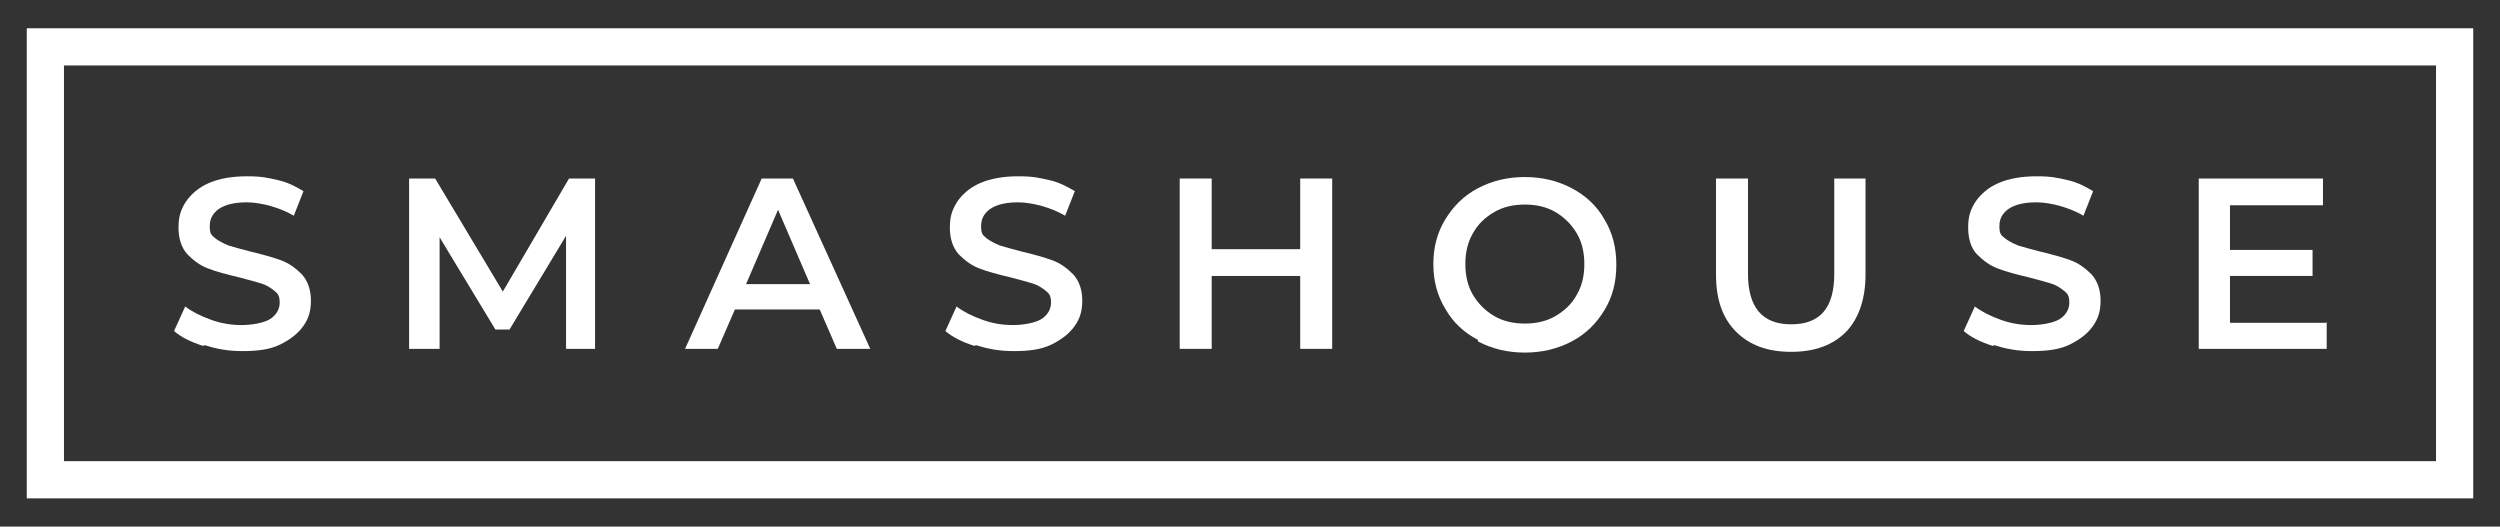
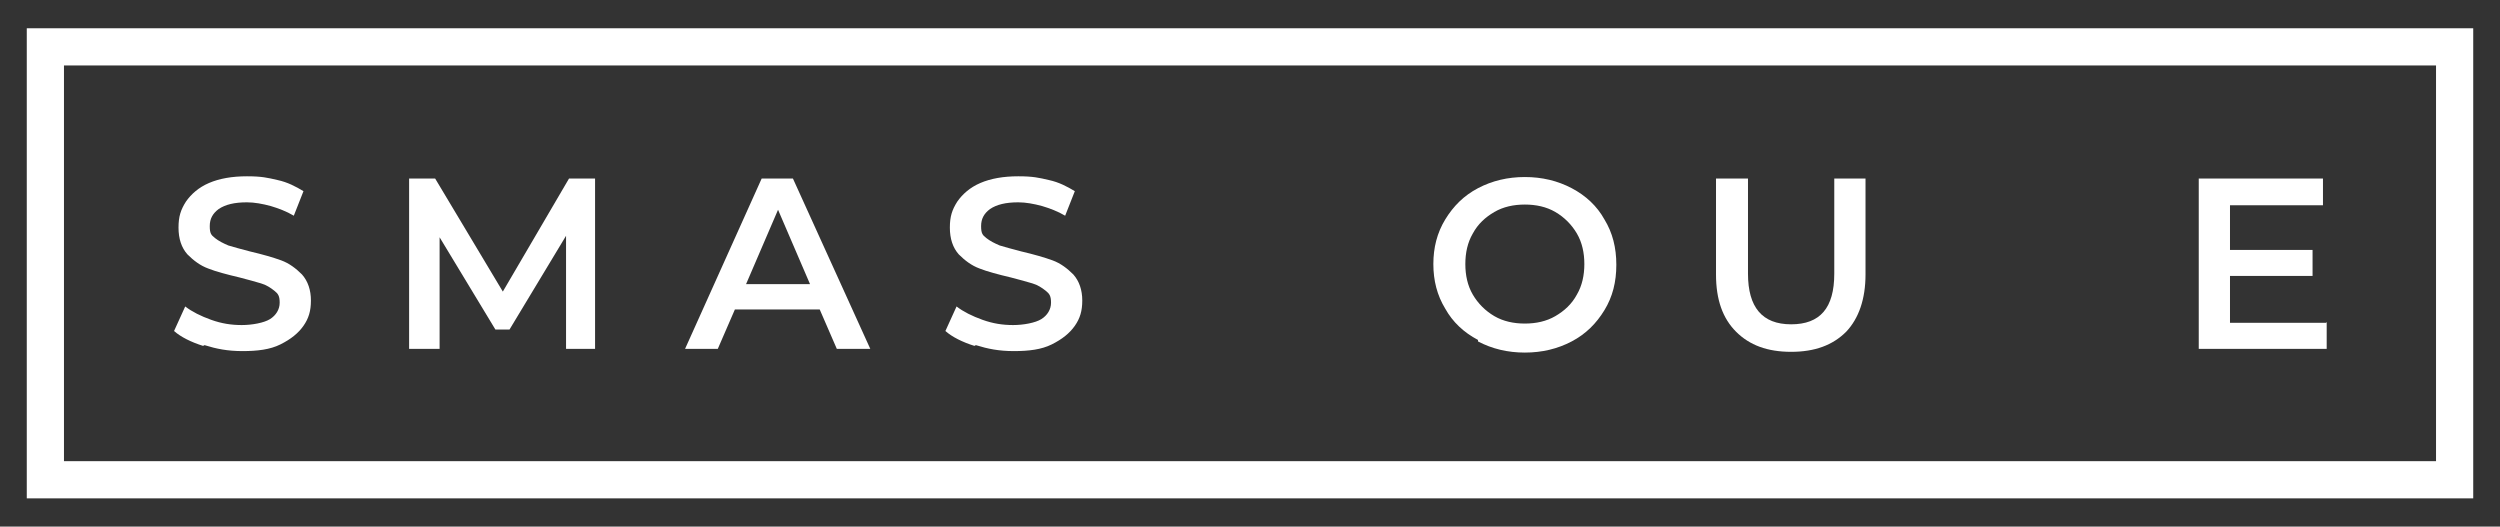
<svg xmlns="http://www.w3.org/2000/svg" id="Layer_1" data-name="Layer 1" viewBox="0 0 336.1 70.8">
  <rect x="0" y="0" width="336.1" height="70.8" fill="#333333" stroke="none" />
  <defs>
    <style>      .cls-1 {        fill: #fff;        stroke-width: 0px;      }    </style>
  </defs>
  <path class="cls-1" d="M332.5,8.8H3.6V3.8h328.9v5ZM332.5,62H3.6v5h328.9v-5ZM8.6,62V8.8H3.6v53.2h5ZM332.5,62V8.8h-5v53.2h5Z" />
  <g>
    <path class="cls-1" d="M27.3,46.5c-1.6-.5-3-1.2-3.9-2l1.5-3.3c.9.7,2.1,1.3,3.5,1.8,1.4.5,2.7.7,4.1.7s3-.3,3.8-.8c.8-.5,1.3-1.3,1.3-2.2s-.2-1.2-.7-1.6-1.1-.8-1.8-1c-.7-.2-1.7-.5-2.9-.8-1.7-.4-3.2-.8-4.2-1.2-1.1-.4-2-1.1-2.8-1.9-.8-.9-1.2-2.1-1.2-3.6s.3-2.4,1-3.5c.7-1,1.7-1.9,3.1-2.5,1.4-.6,3.1-.9,5.1-.9s2.8.2,4.1.5c1.4.3,2.5.9,3.5,1.5l-1.3,3.3c-1-.6-2.1-1-3.1-1.3-1.1-.3-2.2-.5-3.2-.5-1.7,0-2.9.3-3.8.9-.8.6-1.2,1.3-1.2,2.3s.2,1.2.7,1.6c.5.4,1.1.7,1.8,1,.7.2,1.7.5,2.9.8,1.7.4,3.1.8,4.2,1.2,1.1.4,2,1.1,2.8,1.9.8.9,1.2,2.1,1.2,3.5s-.3,2.4-1,3.4c-.7,1-1.7,1.8-3.1,2.5s-3.1.9-5.1.9-3.5-.3-5.1-.8Z" />
    <path class="cls-1" d="M76.1,46.9v-15.2s-7.6,12.6-7.6,12.6h-1.9l-7.5-12.4v15h-4.1v-22.9h3.5l9.1,15.2,8.9-15.2h3.5v22.9s-4,0-4,0Z" />
    <path class="cls-1" d="M110.3,41.6h-11.5l-2.3,5.3h-4.4l10.3-22.9h4.2l10.4,22.9h-4.5l-2.3-5.3ZM108.9,38.2l-4.3-10-4.3,10h8.6Z" />
    <path class="cls-1" d="M131,46.5c-1.6-.5-3-1.2-3.9-2l1.5-3.3c.9.7,2.1,1.3,3.5,1.8,1.4.5,2.7.7,4.1.7s3-.3,3.8-.8c.8-.5,1.3-1.3,1.3-2.2s-.2-1.2-.7-1.6-1.1-.8-1.8-1c-.7-.2-1.7-.5-2.9-.8-1.7-.4-3.2-.8-4.2-1.2-1.1-.4-2-1.1-2.8-1.9-.8-.9-1.2-2.1-1.2-3.6s.3-2.4,1-3.5c.7-1,1.7-1.9,3.1-2.5,1.4-.6,3.1-.9,5.1-.9s2.8.2,4.1.5c1.4.3,2.5.9,3.5,1.5l-1.3,3.3c-1-.6-2.1-1-3.1-1.3-1.1-.3-2.2-.5-3.2-.5-1.7,0-2.9.3-3.8.9-.8.6-1.2,1.3-1.2,2.3s.2,1.2.7,1.6c.5.4,1.1.7,1.8,1,.7.2,1.7.5,2.9.8,1.7.4,3.1.8,4.2,1.2,1.1.4,2,1.1,2.8,1.9.8.9,1.2,2.1,1.2,3.5s-.3,2.4-1,3.4c-.7,1-1.7,1.8-3.1,2.5s-3.1.9-5.1.9-3.5-.3-5.1-.8Z" />
-     <path class="cls-1" d="M179.1,24v22.9h-4.3v-9.8h-11.9v9.8h-4.3v-22.9h4.3v9.5h11.9v-9.5h4.3Z" />
    <path class="cls-1" d="M198.7,45.7c-1.9-1-3.4-2.4-4.4-4.2-1.1-1.8-1.6-3.8-1.6-6s.5-4.2,1.6-6c1.1-1.8,2.5-3.2,4.4-4.2,1.9-1,4-1.5,6.3-1.5s4.4.5,6.3,1.5c1.9,1,3.4,2.4,4.4,4.2,1.1,1.8,1.6,3.8,1.6,6.1s-.5,4.3-1.6,6.1c-1.1,1.8-2.5,3.2-4.4,4.2-1.9,1-4,1.5-6.3,1.5s-4.4-.5-6.3-1.5ZM209.1,42.5c1.2-.7,2.2-1.6,2.9-2.9.7-1.2,1-2.6,1-4.1s-.3-2.9-1-4.1c-.7-1.2-1.7-2.2-2.9-2.9-1.2-.7-2.6-1-4.1-1s-2.9.3-4.1,1c-1.2.7-2.2,1.6-2.9,2.9-.7,1.2-1,2.6-1,4.1s.3,2.9,1,4.1c.7,1.2,1.7,2.2,2.9,2.9,1.2.7,2.6,1,4.1,1s2.9-.3,4.1-1Z" />
    <path class="cls-1" d="M233.4,44.6c-1.8-1.8-2.7-4.3-2.7-7.7v-12.9h4.3v12.8c0,4.5,1.9,6.8,5.8,6.8s5.8-2.2,5.8-6.8v-12.8h4.2v12.9c0,3.3-.9,5.9-2.6,7.7-1.8,1.8-4.2,2.7-7.4,2.7s-5.6-.9-7.4-2.7Z" />
-     <path class="cls-1" d="M267.9,46.5c-1.6-.5-3-1.2-3.9-2l1.5-3.3c.9.7,2.1,1.3,3.5,1.8,1.4.5,2.7.7,4.1.7s3-.3,3.8-.8c.8-.5,1.3-1.3,1.3-2.2s-.2-1.2-.7-1.6-1.1-.8-1.8-1c-.7-.2-1.7-.5-2.9-.8-1.7-.4-3.2-.8-4.2-1.2-1.1-.4-2-1.1-2.8-1.9s-1.2-2.1-1.2-3.6.3-2.4,1-3.5c.7-1,1.7-1.9,3.1-2.5,1.4-.6,3.1-.9,5.1-.9s2.8.2,4.1.5c1.4.3,2.5.9,3.5,1.5l-1.3,3.3c-1-.6-2.1-1-3.1-1.3-1.1-.3-2.2-.5-3.2-.5-1.7,0-2.9.3-3.8.9-.8.6-1.2,1.3-1.2,2.3s.2,1.2.7,1.6c.5.4,1.1.7,1.8,1,.7.2,1.7.5,2.9.8,1.7.4,3.1.8,4.2,1.2,1.1.4,2,1.1,2.8,1.9.8.9,1.2,2.1,1.2,3.5s-.3,2.4-1,3.4c-.7,1-1.7,1.8-3.1,2.5s-3.1.9-5.1.9-3.5-.3-5.1-.8Z" />
    <path class="cls-1" d="M312.8,43.3v3.6h-17.2v-22.9h16.7v3.6h-12.5v6h11.1v3.5h-11.1v6.3h12.9Z" />
  </g>
</svg>